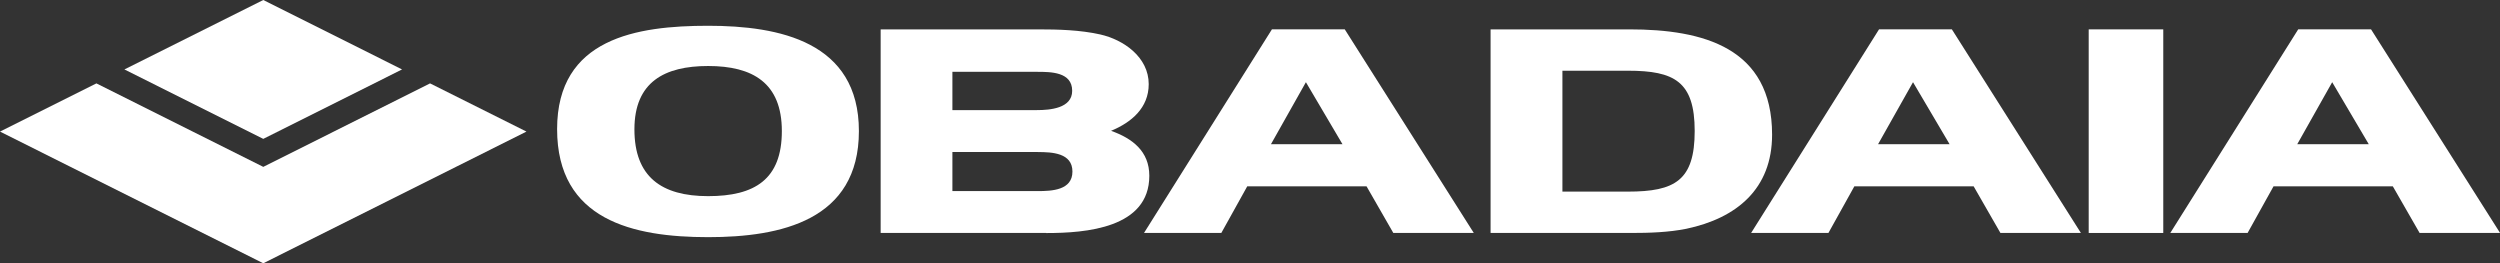
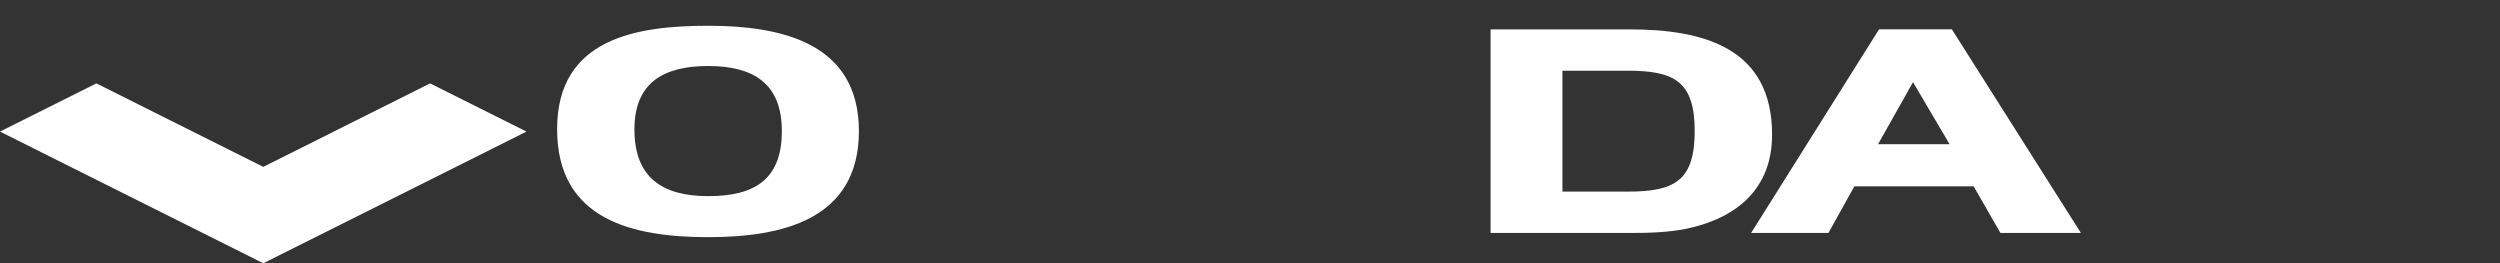
<svg xmlns="http://www.w3.org/2000/svg" id="_レイヤー_2" viewBox="0 0 292 30.75">
  <rect x="0" y="0" width="292" height="30.75" fill="#333333" stroke="none" />
  <g id="_レイヤー_2-2">
    <path d="m82.71,27.7c-8.77,0-17.64-1.99-17.64-12.62s9.33-12.07,17.64-12.07,17.61,1.86,17.61,12.3-9.13,12.39-17.61,12.39Zm0-19.99c-5.09,0-8.61,1.86-8.61,7.4s3.16,7.8,8.61,7.8,8.61-1.96,8.61-7.6-3.42-7.6-8.61-7.6Z" style="fill:#fff; stroke-width:0px;" />
-     <path d="m122.2,27.21h-19.34V3.43h18.36c2.41,0,4.93.07,7.27.59,2.77.62,5.68,2.67,5.68,5.81,0,2.77-2.02,4.47-4.4,5.45,2.48.88,4.47,2.38,4.47,5.25,0,6.13-7.44,6.69-12.03,6.69Zm-1.08-18.82h-9.88v4.47h9.88c1.5,0,4.11-.2,4.11-2.25,0-2.22-2.51-2.22-4.11-2.22Zm.1,9.36h-9.98v4.57h9.98c1.63,0,4.04-.1,4.04-2.28s-2.38-2.28-4.04-2.28Z" style="fill:#fff; stroke-width:0px;" />
-     <path d="m162.74,27.21l-3.13-5.45h-13.93l-3.03,5.45h-9.03l14.94-23.78h8.51l15.07,23.78h-9.39Zm-5.94-10.37l-4.27-7.24-4.08,7.24" style="fill:#fff; stroke-width:0px;" />
    <path d="m196.97,26.72c-2.09.42-4.3.49-6.46.49h-16.41V3.43h16.21c8.61,0,16.67,2.12,16.67,12.3,0,6.33-4.14,9.75-10.01,10.99Zm-6.82-18.46h-7.66v14.12h7.66c5.48,0,7.79-1.3,7.79-7.08s-2.38-7.04-7.79-7.04Z" style="fill:#fff; stroke-width:0px;" />
    <path d="m233.65,27.21l-3.13-5.45h-13.93l-3.03,5.45h-9.03l14.94-23.78h8.51l15.07,23.78h-9.39Zm-10.21-17.61l-4.08,7.24h8.35l-4.27-7.24Z" style="fill:#fff; stroke-width:0px;" />
-     <path d="m243.96,27.21V3.43h8.71v23.78h-8.71Z" style="fill:#fff; stroke-width:0px;" />
-     <path d="m282.61,27.21l-3.13-5.45h-13.93l-3.03,5.45h-9.03l14.94-23.78h8.51l15.07,23.78h-9.39Zm-10.21-17.61l-4.08,7.24h8.35l-4.27-7.24Z" style="fill:#fff; stroke-width:0px;" />
-     <polygon points="14.53 8.11 30.75 16.22 46.96 8.11 30.75 0 14.53 8.11" style="fill:#fff; stroke-width:0px;" />
    <polygon points="30.75 19.49 11.26 9.74 0 15.37 30.75 30.75 61.49 15.37 50.23 9.74 30.75 19.49" style="fill:#fff; stroke-width:0px;" />
  </g>
</svg>